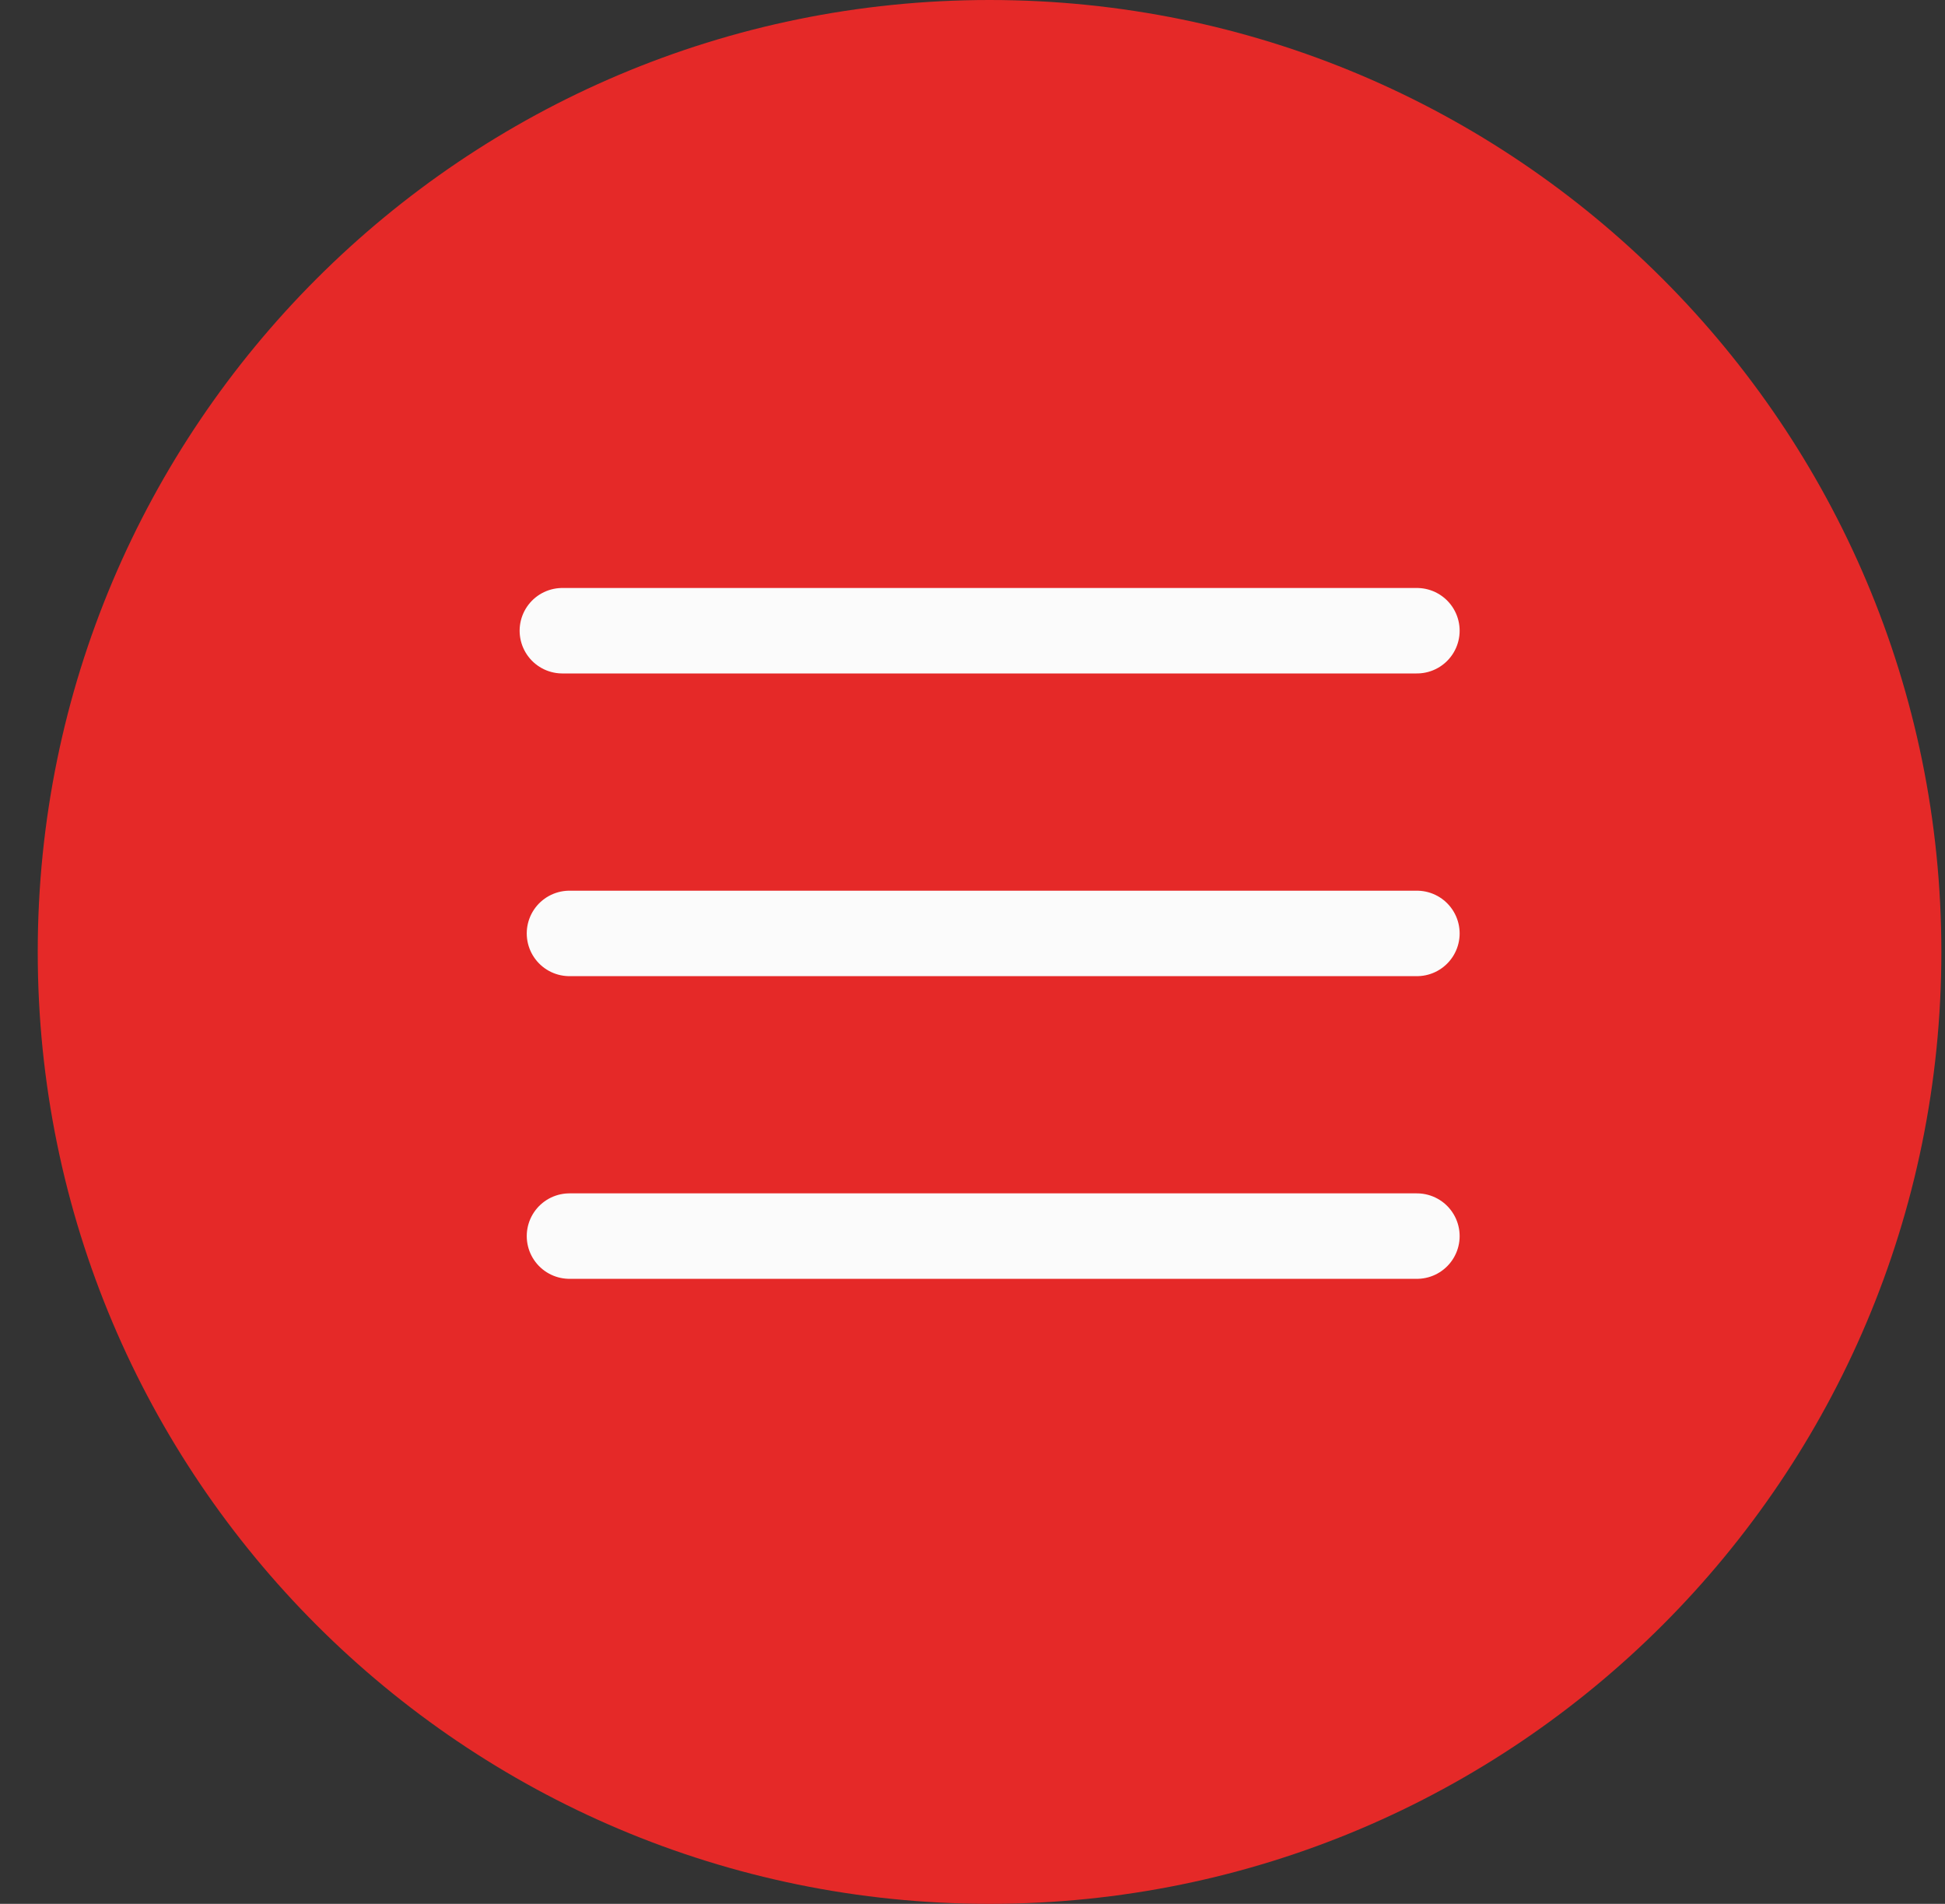
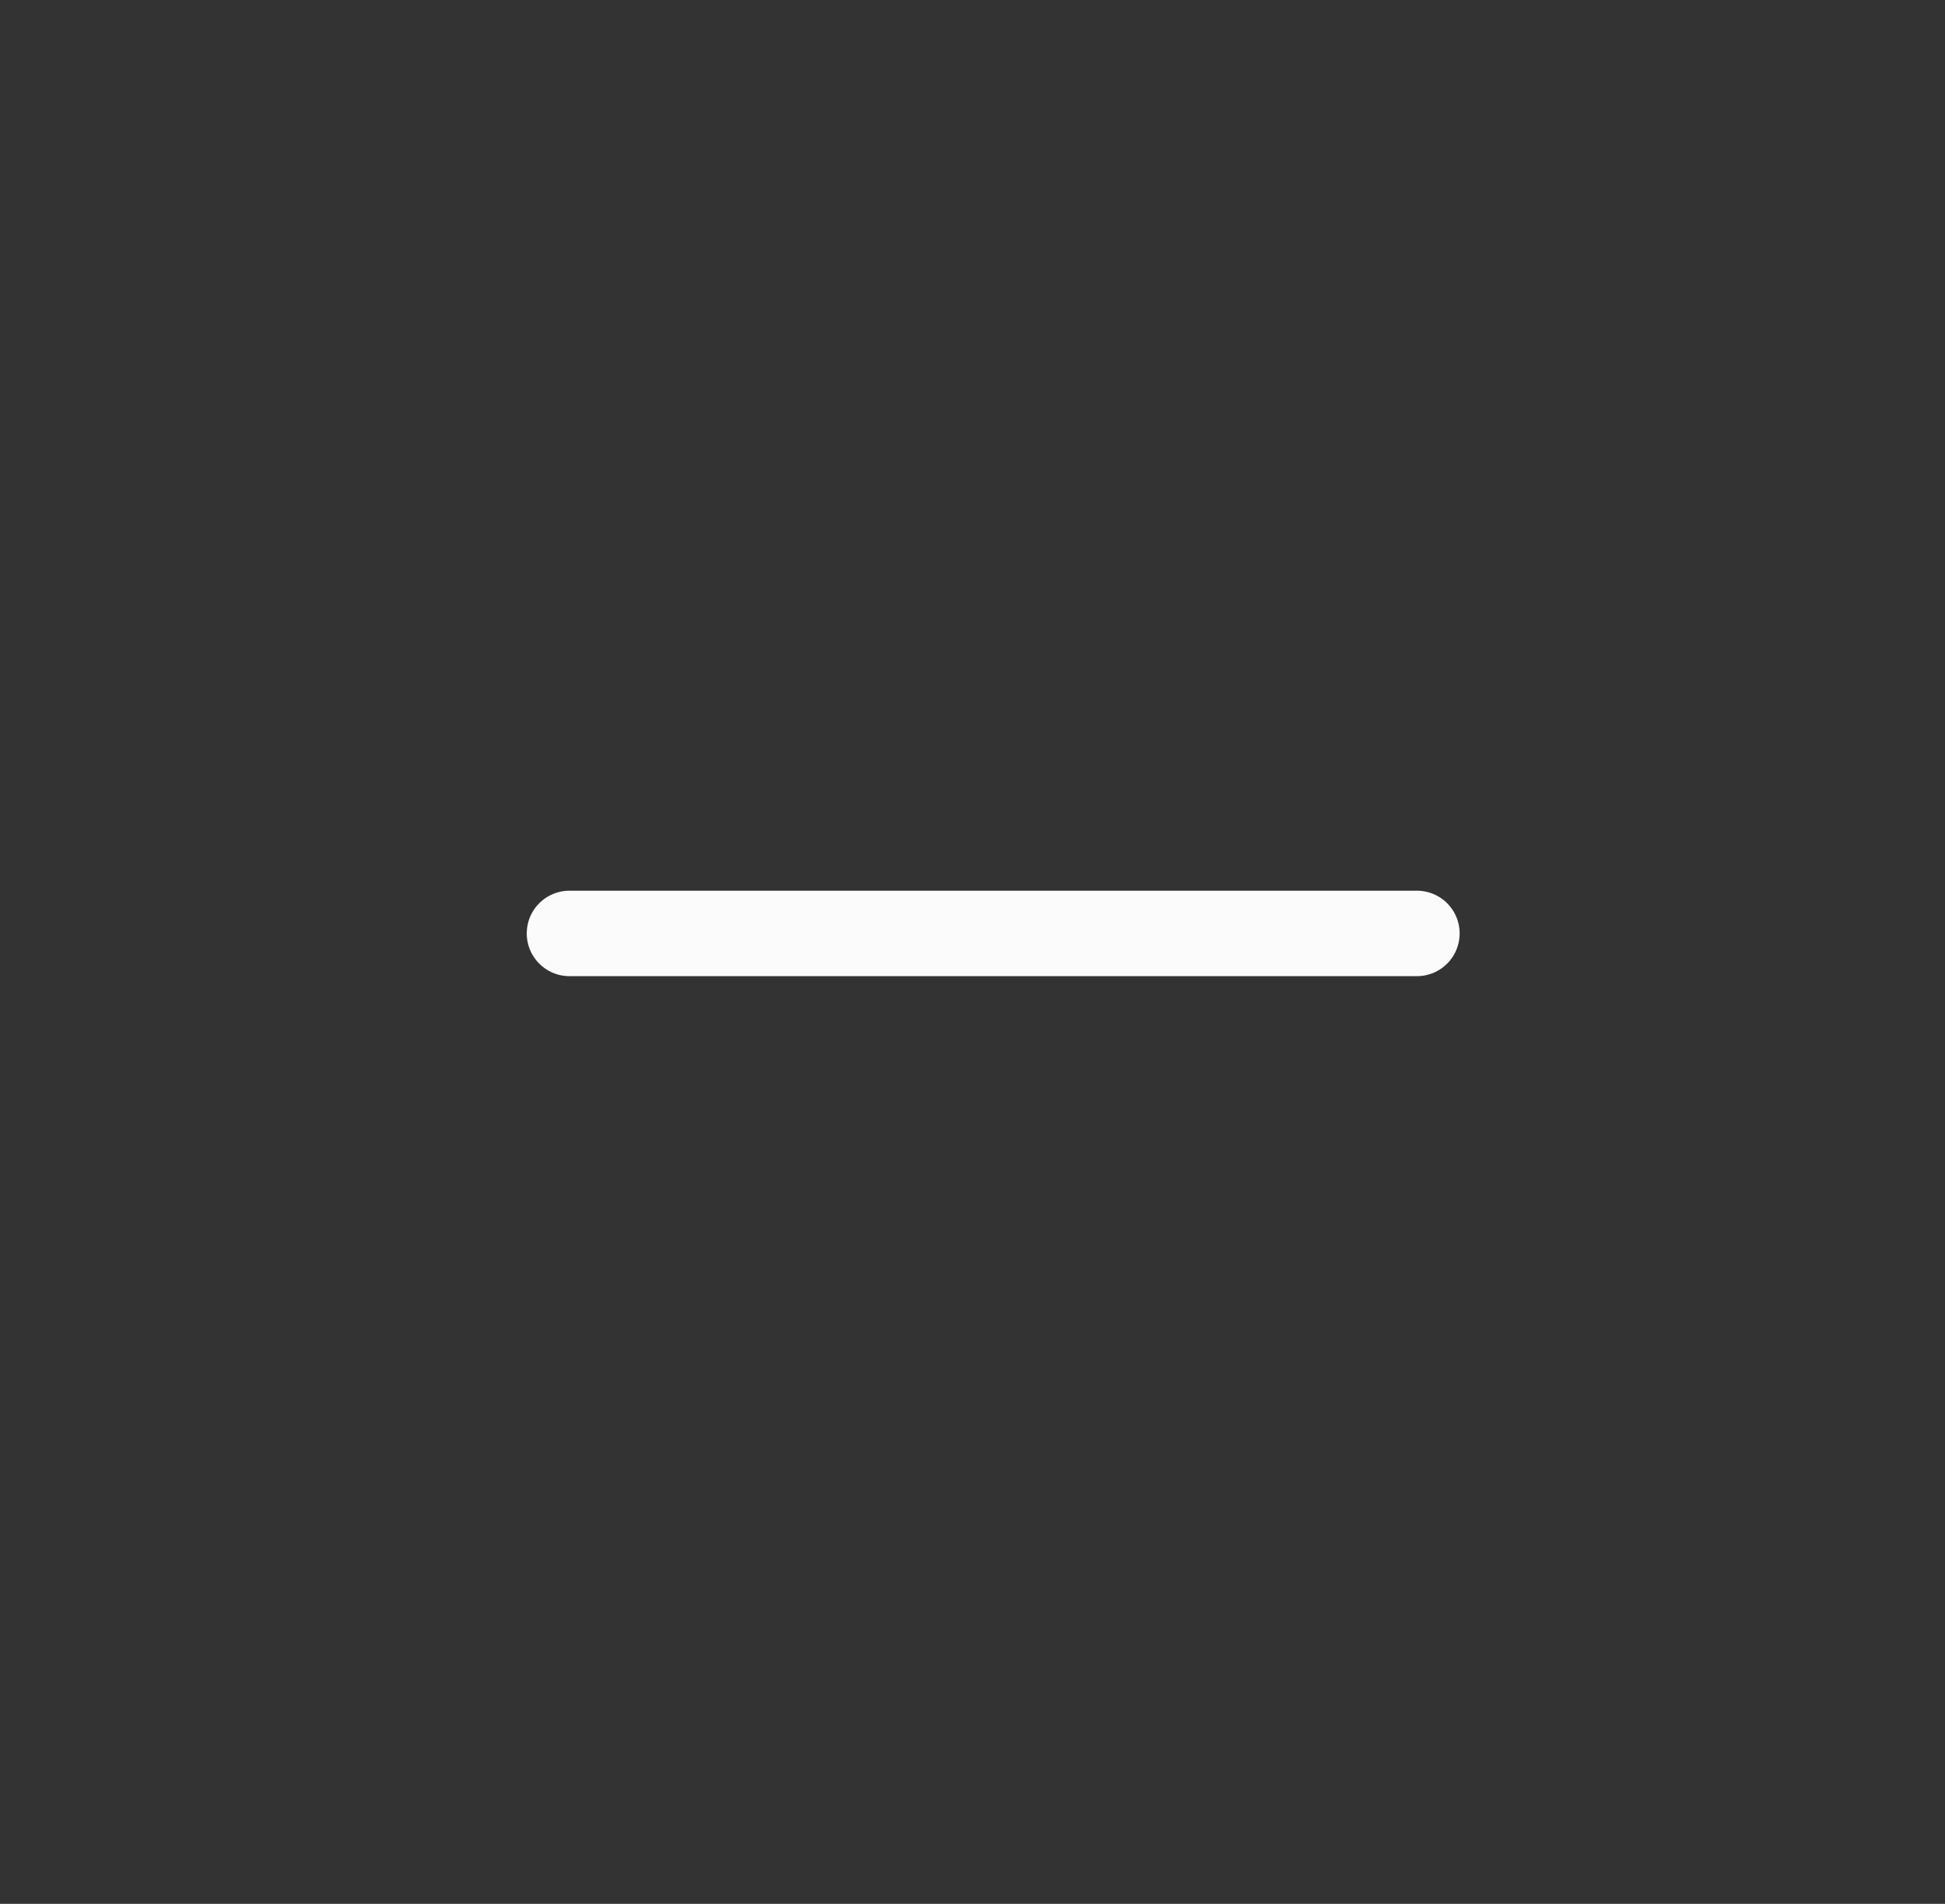
<svg xmlns="http://www.w3.org/2000/svg" width="47" height="46" viewBox="0 0 47 46" fill="none">
  <rect x="0" y="0" width="47" height="46" fill="#333333" stroke="none" />
-   <path d="M0.912 23C0.912 10.297 11.21 0 23.912 0V0C36.615 0 46.912 10.297 46.912 23V23C46.912 35.703 36.615 46 23.912 46V46C11.21 46 0.912 35.703 0.912 23V23Z" fill="#E52928" />
-   <path d="M13.589 15.239L34.239 15.239" stroke="#FBFBFB" stroke-width="2.065" stroke-linecap="round" />
  <path d="M13.761 22.553H34.239" stroke="#FBFBFB" stroke-width="2.065" stroke-linecap="round" />
-   <path d="M13.761 29.866H34.239" stroke="#FBFBFB" stroke-width="2.065" stroke-linecap="round" />
</svg>